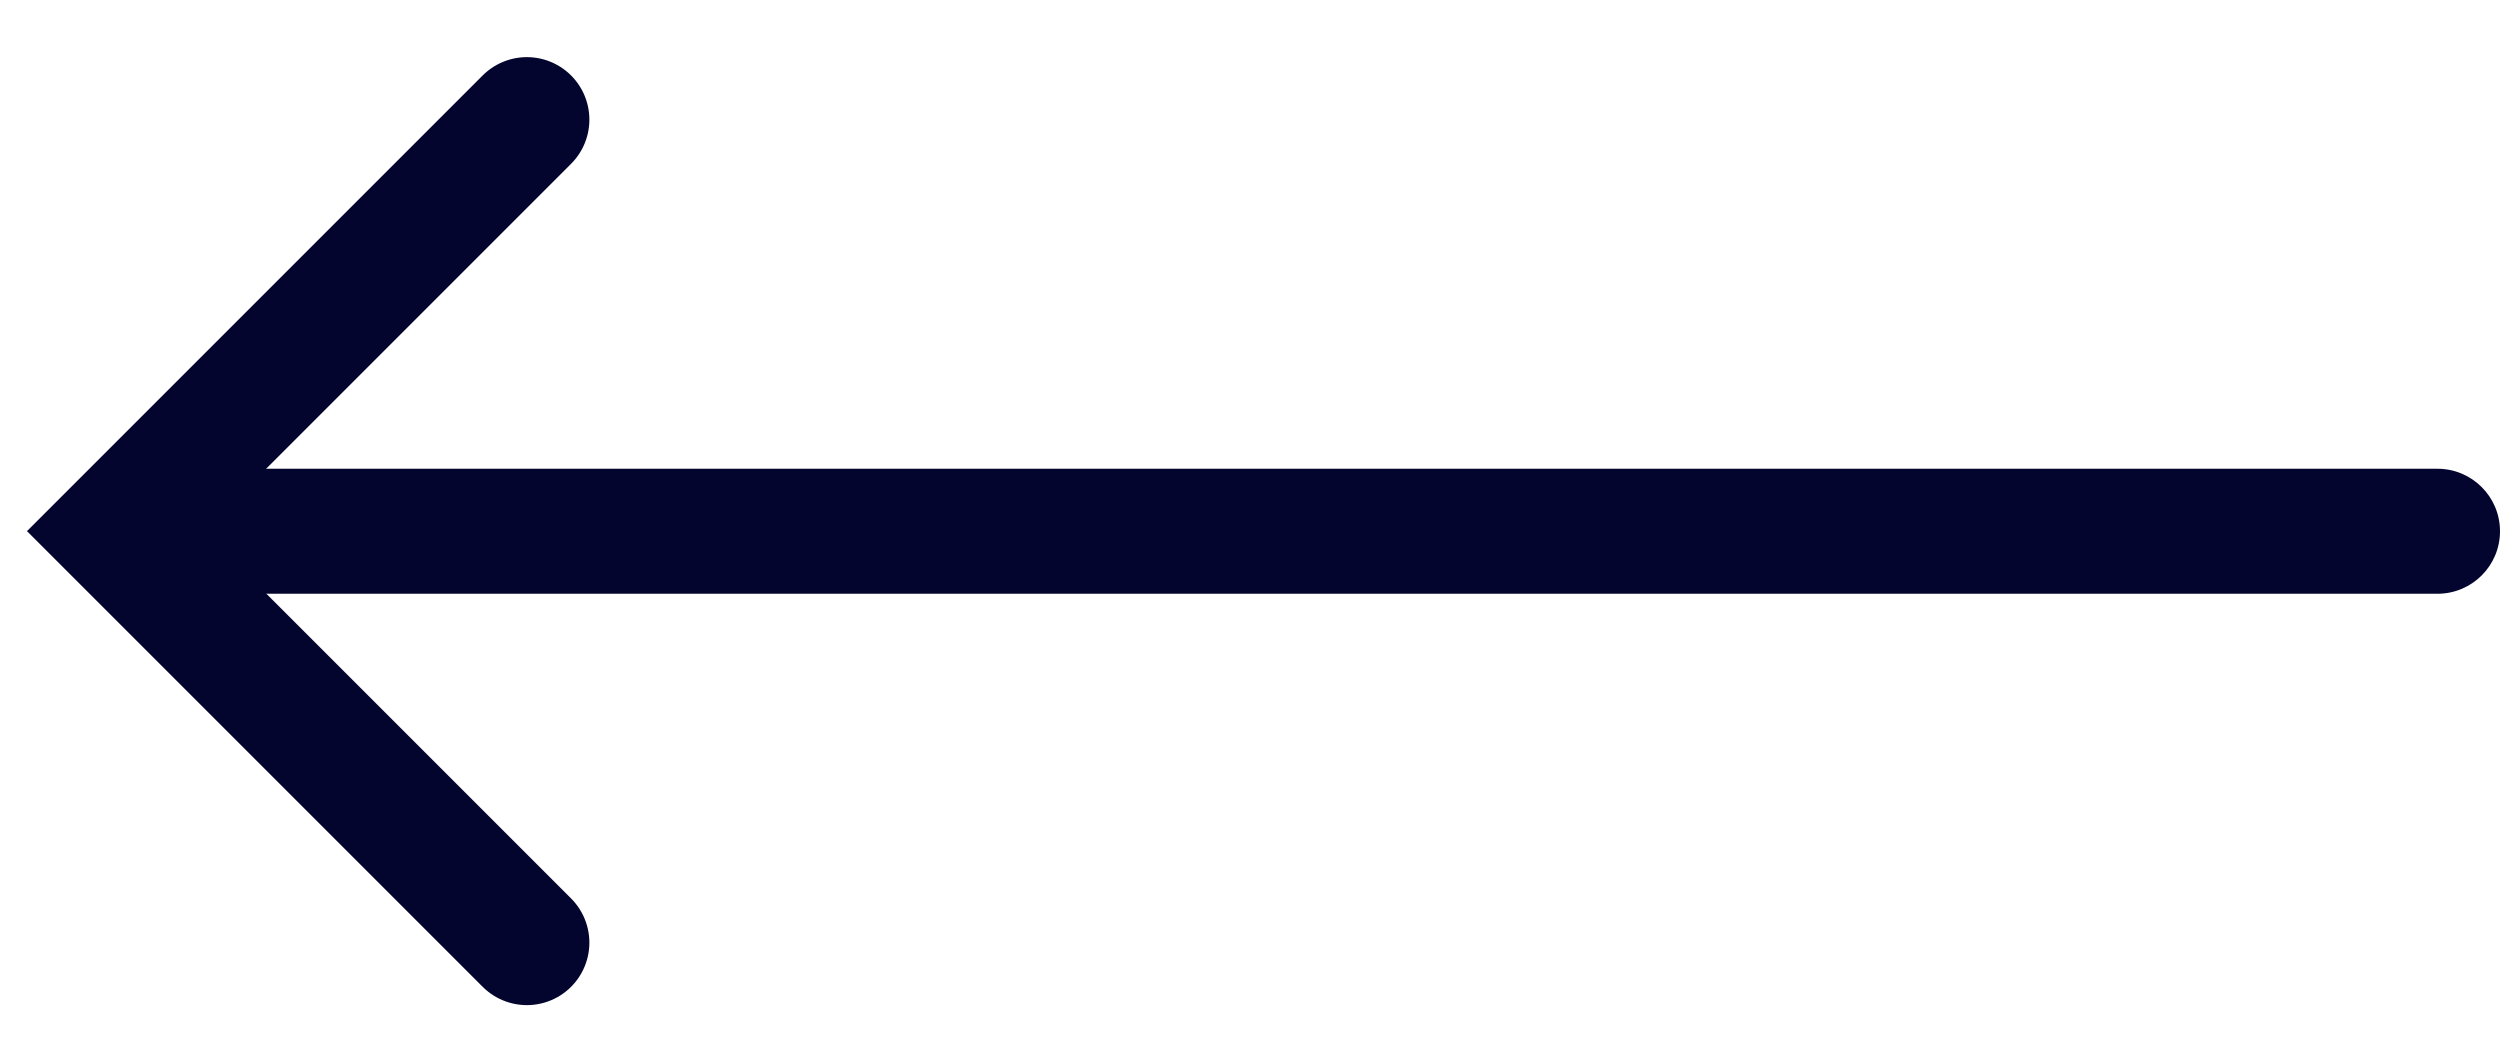
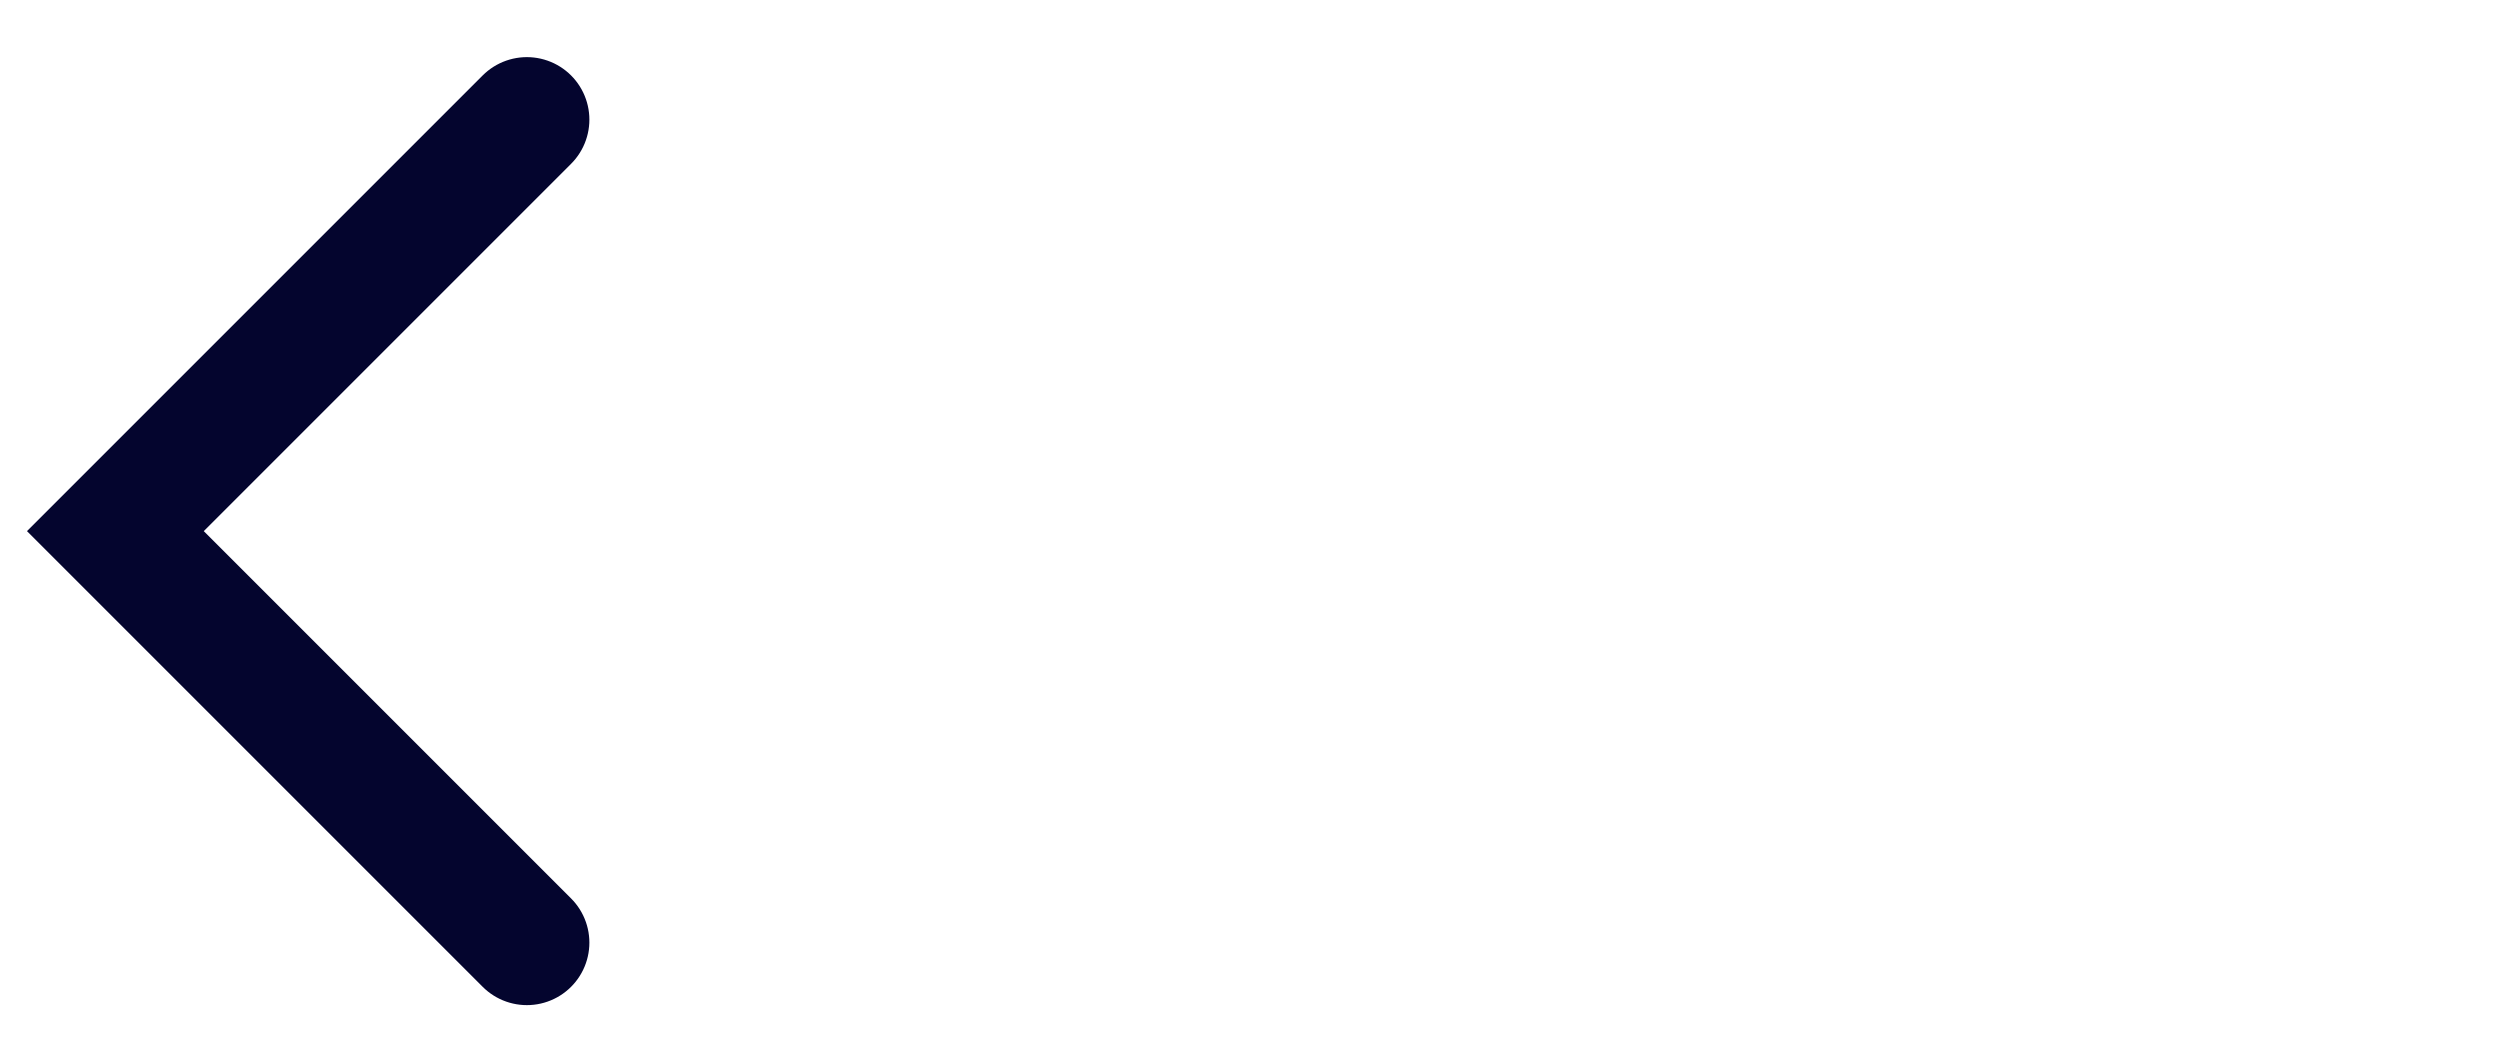
<svg xmlns="http://www.w3.org/2000/svg" width="40" height="17" viewBox="0 0 40 17" fill="none">
-   <path d="M39 9.5C39.552 9.5 40 9.052 40 8.5C40 7.948 39.552 7.5 39 7.5V9.5ZM39 7.5H2.317V9.5H39V7.5Z" fill="#04052E" />
  <path d="M8.43 15.082L1.846 8.498L8.43 1.914" stroke="#04052E" stroke-width="2" stroke-linecap="round" />
</svg>